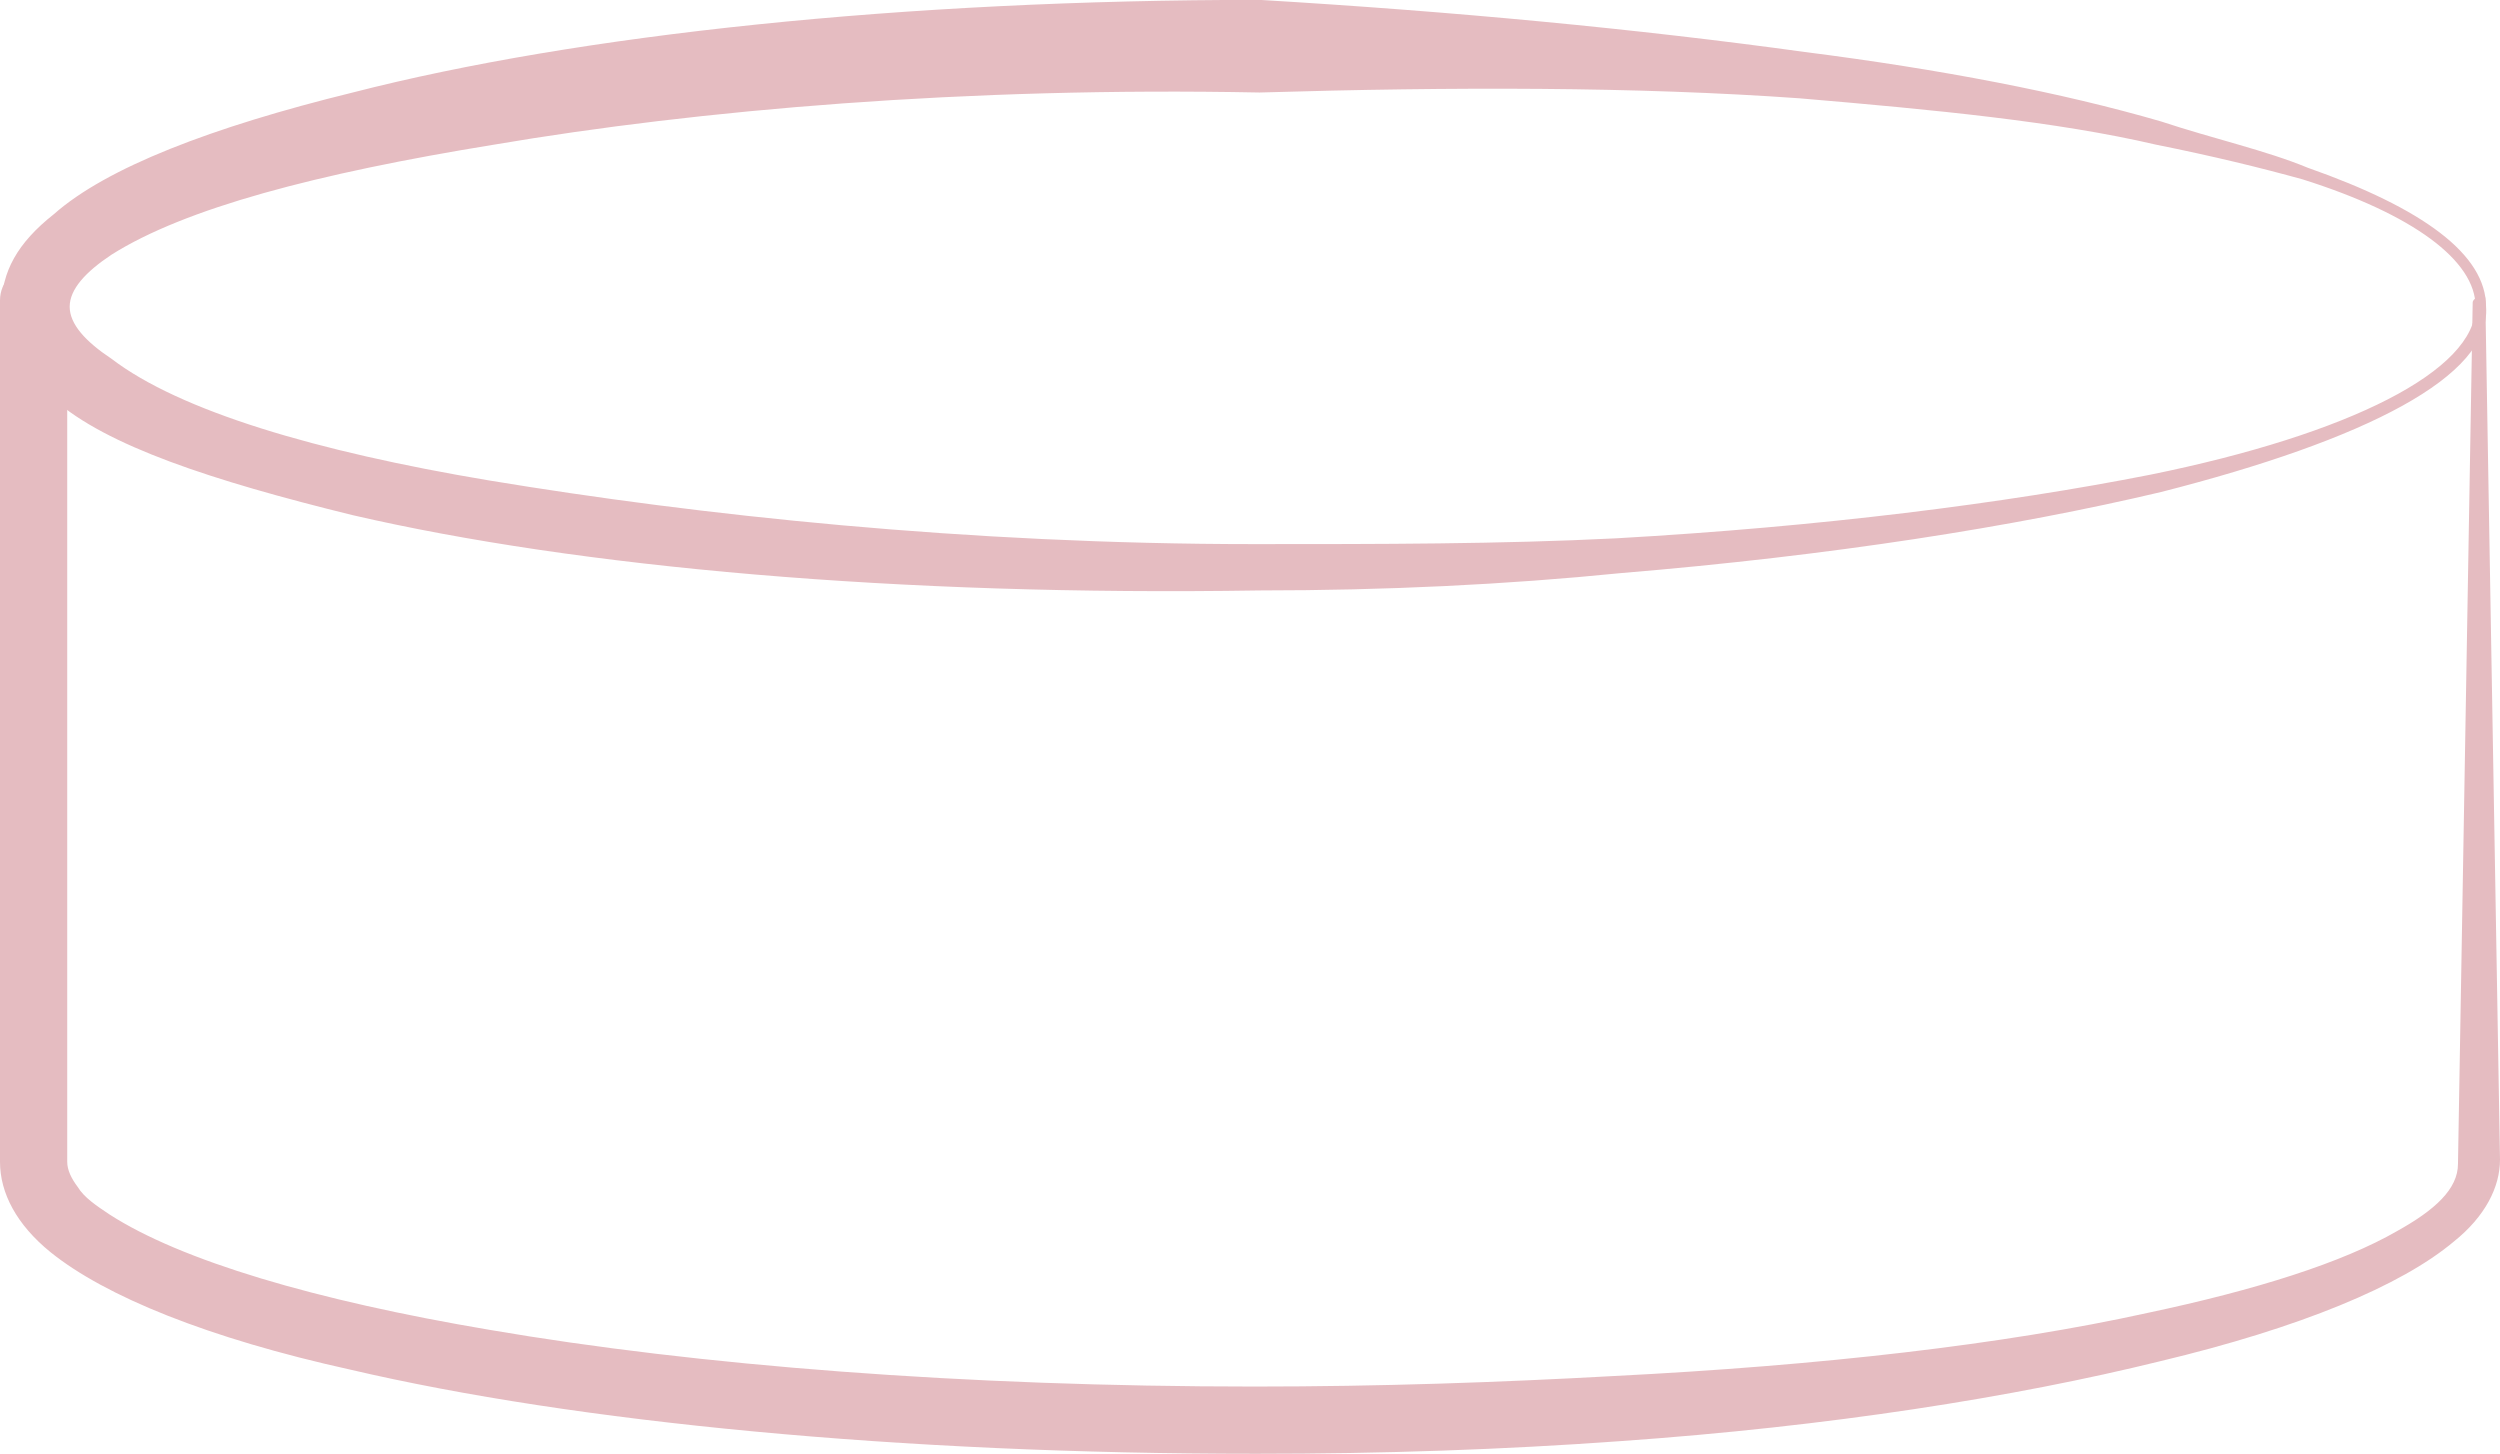
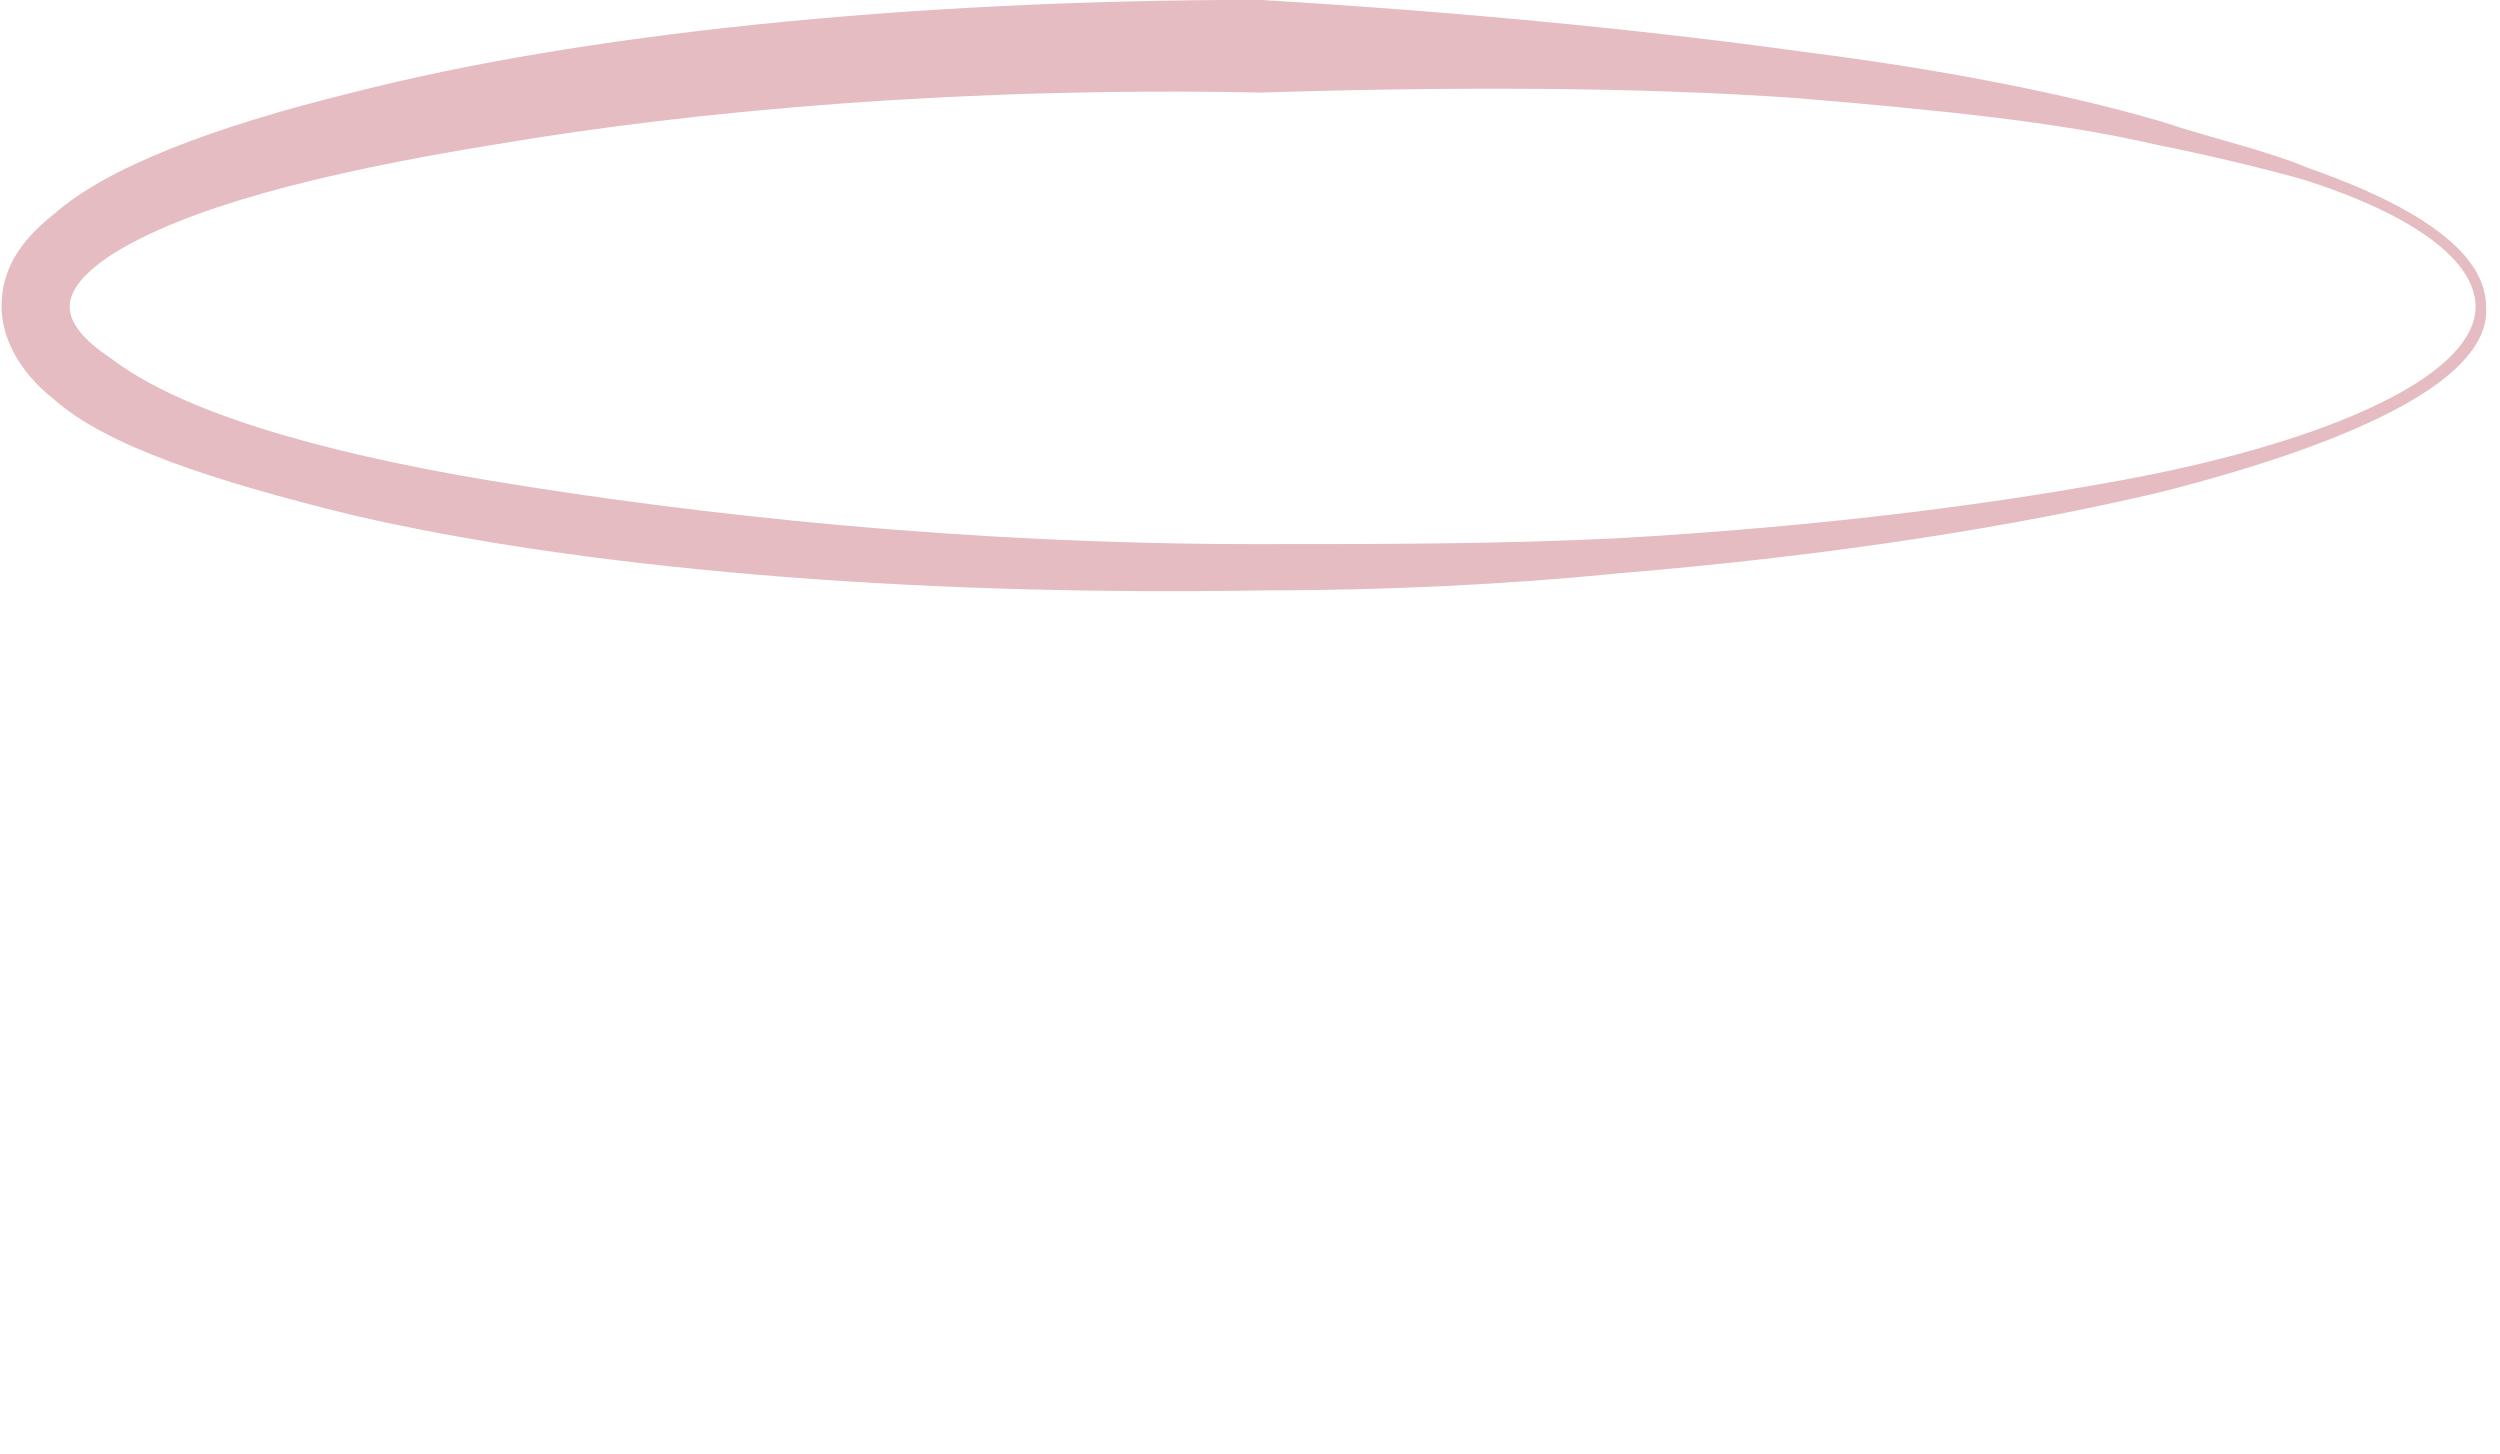
<svg xmlns="http://www.w3.org/2000/svg" version="1.1" id="Layer_1" x="0px" y="0px" viewBox="0 0 119 69.2" style="enable-background:new 0 0 119 69.2;" xml:space="preserve">
  <style type="text/css">
	.st0{fill-rule:evenodd;clip-rule:evenodd;fill:#E5BCC1;}
</style>
  <g>
-     <path id="Body14" class="st0" d="M117.7,14.4l-0.7,41c0,1.2-1.1,2.2-2.9,3.2c-2.6,1.5-6.7,2.8-11.9,3.9c-6.8,1.5-15.5,2.5-25.4,3   C71.4,65.8,65.7,66,59.7,66c-13.8,0-26.5-1-36.4-2.7C15,61.9,8.6,60,5.2,57.8C4.6,57.4,4,57,3.7,56.5c-0.3-0.4-0.5-0.8-0.5-1.2v-41   c0-0.9-0.7-1.6-1.6-1.6S0,13.4,0,14.3v41c0,1.5,0.8,3,2.4,4.3c2.6,2.1,7.5,4.1,14.3,5.6c10.7,2.5,26.1,4,43.1,4   c6,0,11.8-0.2,17.3-0.6c10-0.7,18.8-2.1,25.7-3.8c6.7-1.6,11.5-3.6,14-5.7c1.5-1.2,2.2-2.6,2.2-3.9l-0.7-41c0-0.1-0.1-0.2-0.2-0.2   C117.8,14.2,117.7,14.3,117.7,14.4z" />
    <g id="Top14" transform="matrix(2.495,0,0,2.756,-788.596,-1003.19)">
      <path class="st0" d="M340.1,364c-6.8,0-13,0.6-17.3,1.6c-2.7,0.6-4.7,1.3-5.7,2.1c-0.7,0.5-1,1-1,1.6c0,0.5,0.3,1.1,1,1.6    c1,0.8,3,1.4,5.7,2c4.3,0.9,10.4,1.4,17.3,1.3c2.4,0,4.7-0.1,6.9-0.3c4-0.3,7.5-0.8,10.3-1.4c3.9-0.9,6.3-2,6.2-3.2    c0-0.9-1.2-1.7-3.4-2.4c-0.8-0.3-1.8-0.5-2.8-0.8c-1.9-0.5-4.2-0.9-6.8-1.2C347.3,364.5,343.8,364.2,340.1,364z M340.1,365.6    c3.7-0.1,7.2-0.1,10.3,0.1c2.6,0.2,4.9,0.4,6.8,0.8c1.1,0.2,2,0.4,2.8,0.6c2.1,0.6,3.3,1.4,3.3,2.2c0,1.1-2.4,2.2-6.2,2.9    c-2.8,0.5-6.3,0.9-10.2,1.1c-2.2,0.1-4.5,0.1-6.9,0.1c-5.5,0-10.6-0.5-14.6-1.1c-3.3-0.5-5.9-1.2-7.2-2.1    c-0.5-0.3-0.8-0.6-0.8-0.9s0.3-0.6,0.8-0.9c1.4-0.8,3.9-1.4,7.3-1.9C329.4,365.9,334.5,365.5,340.1,365.6z" />
    </g>
  </g>
</svg>